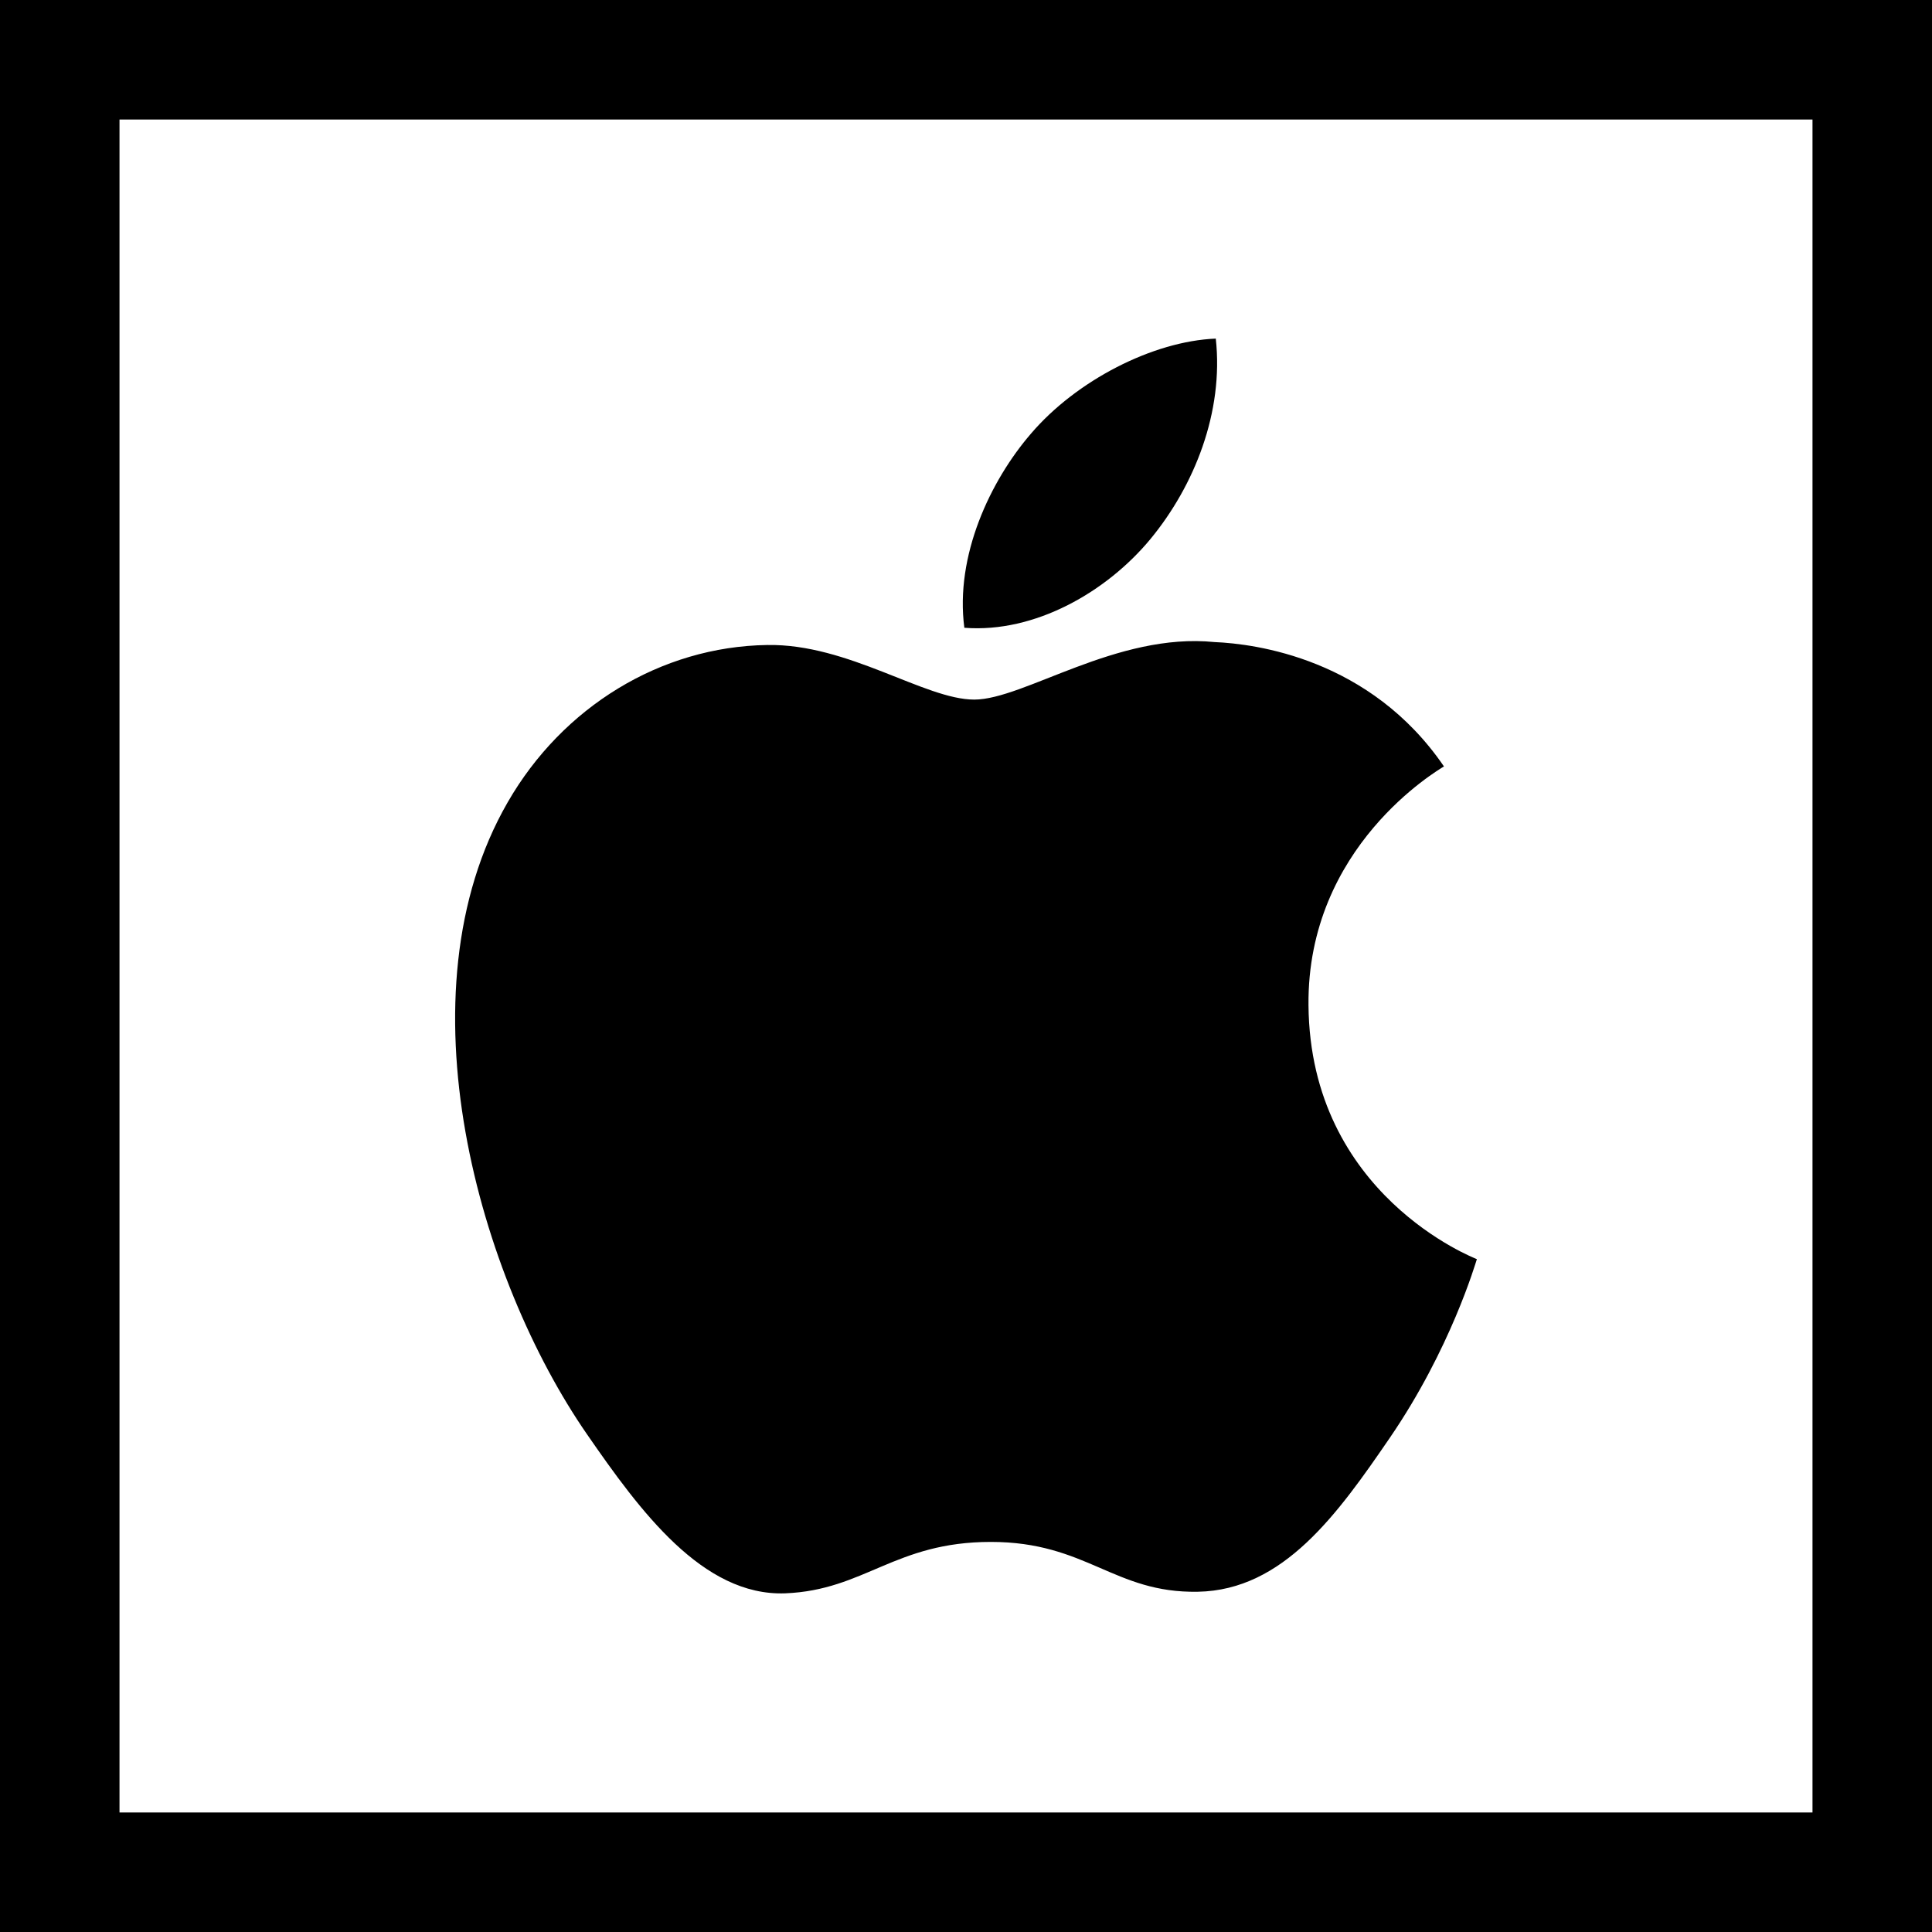
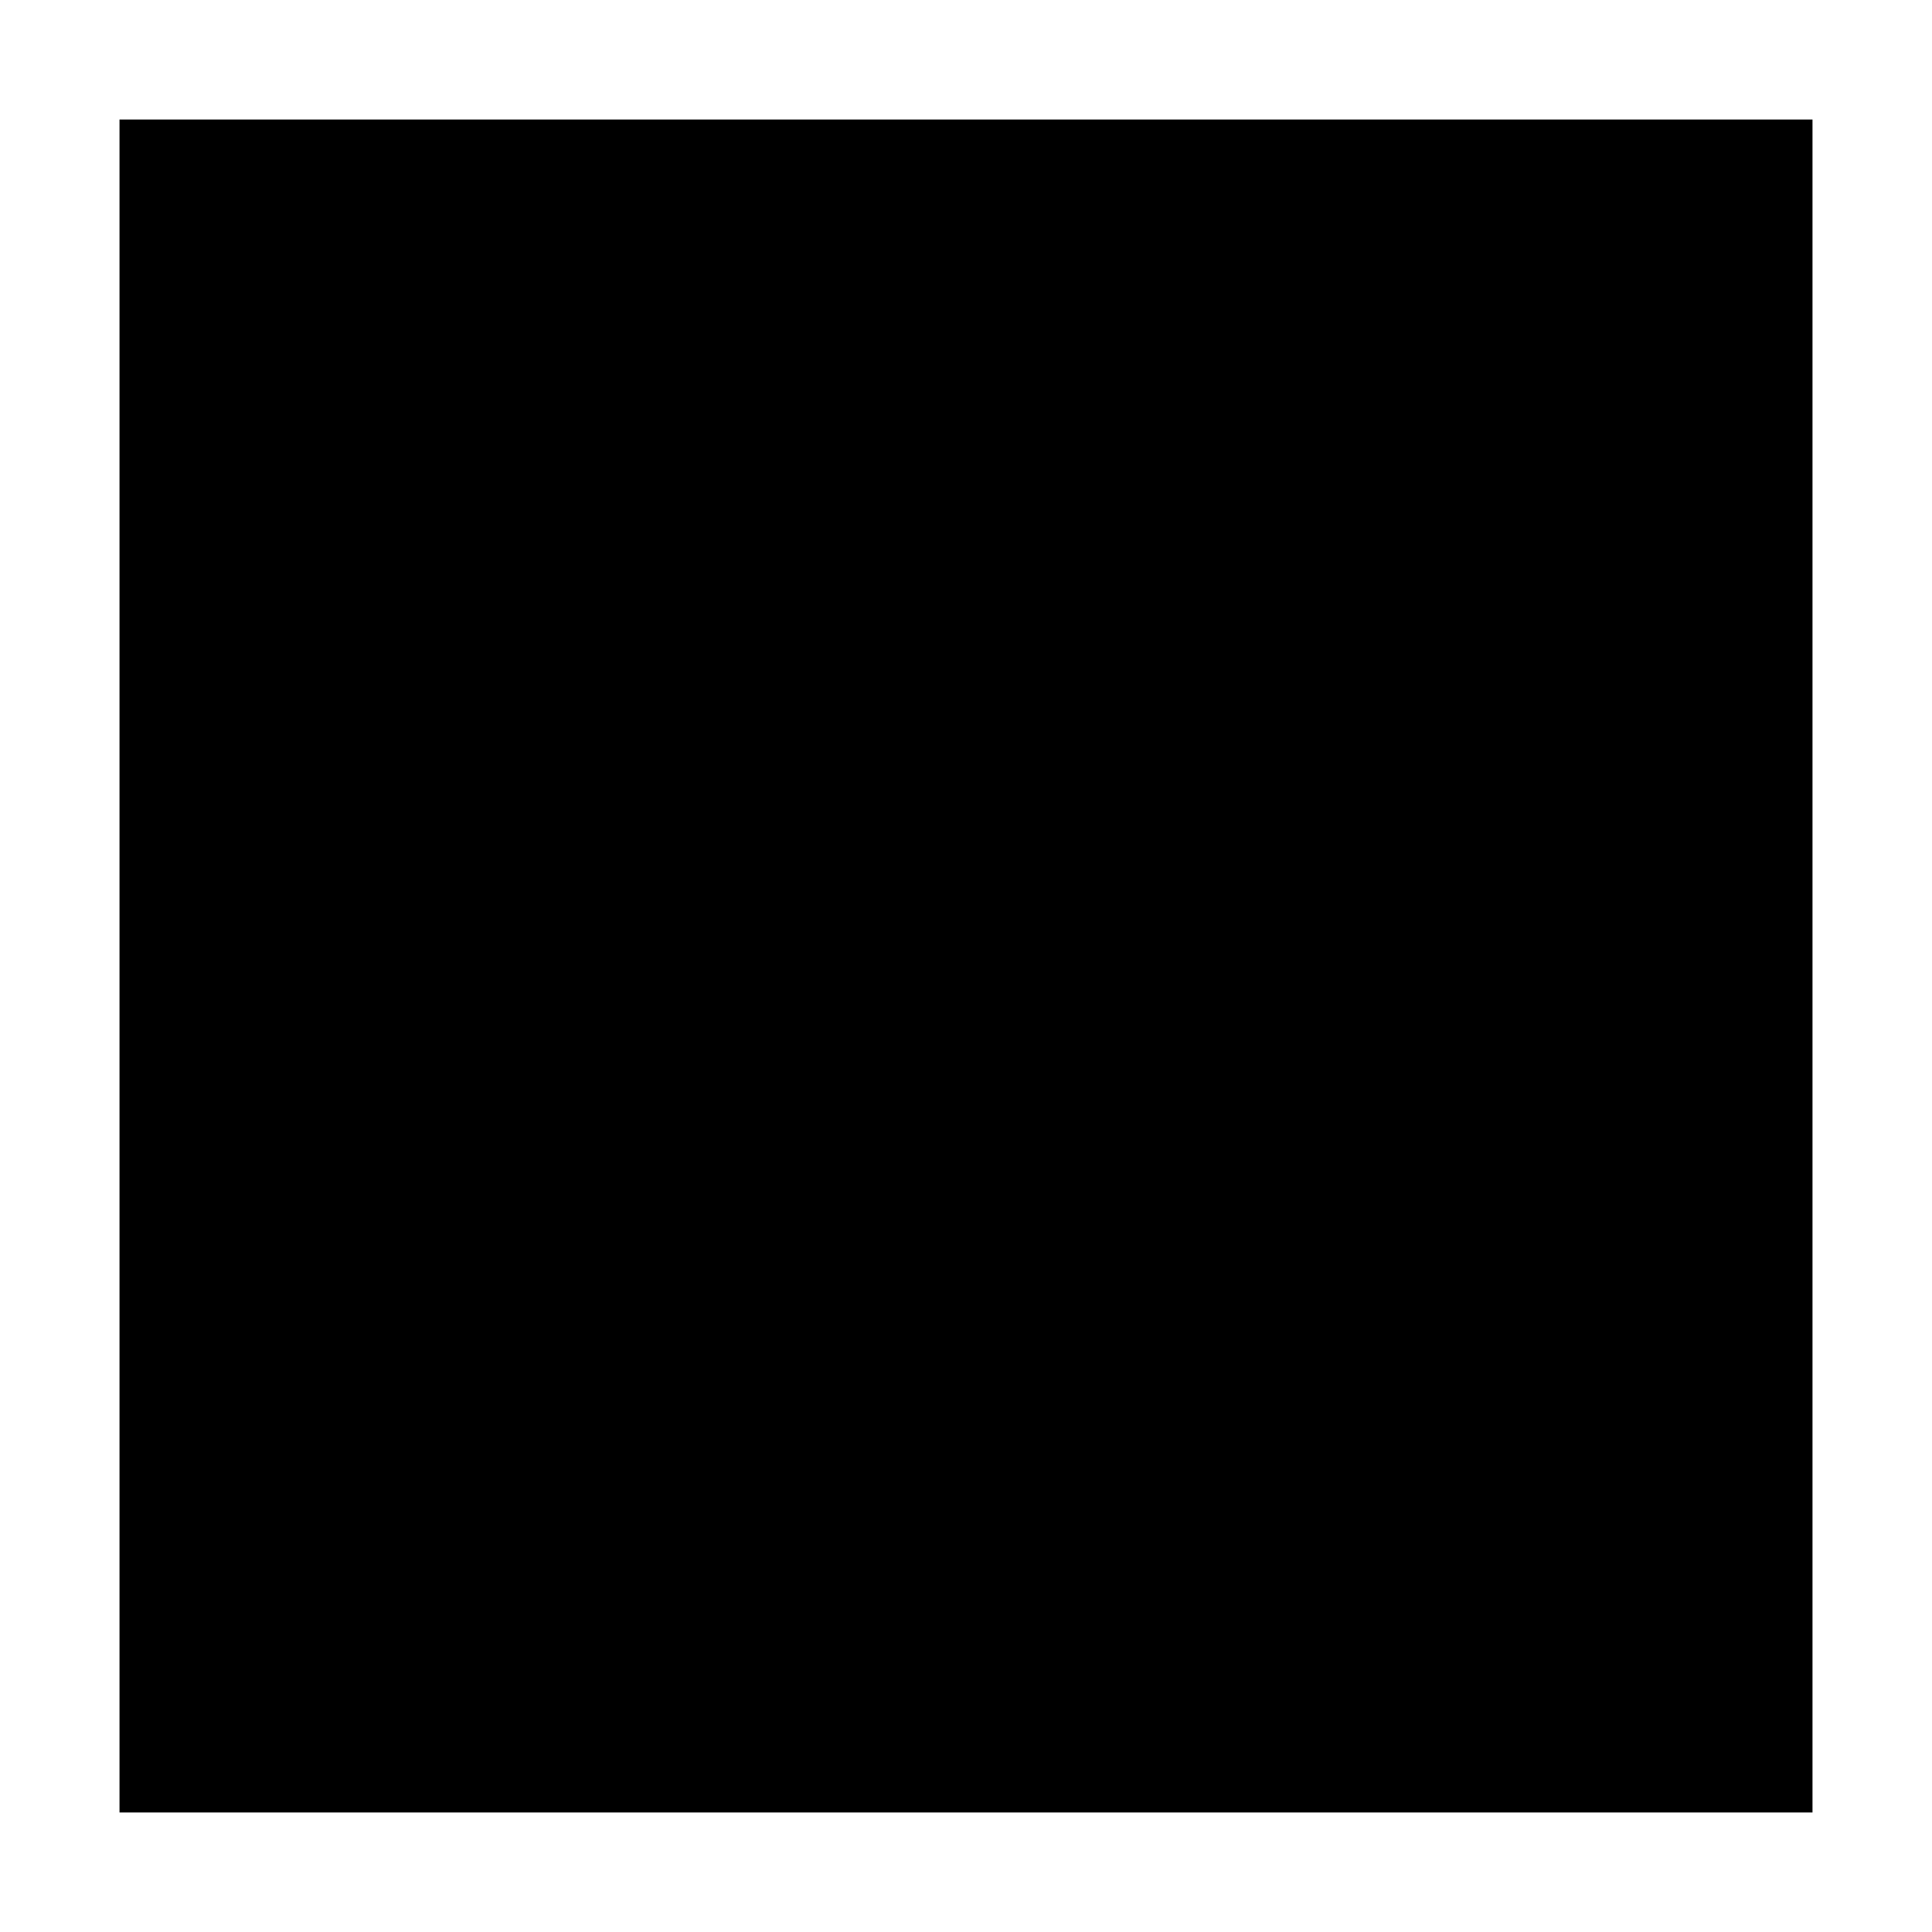
<svg xmlns="http://www.w3.org/2000/svg" fill="#000000" height="800px" width="800px" version="1.1" id="Layer_1" viewBox="0 0 485 485" xml:space="preserve">
  <g>
    <path d="M288.814,135.303c10.995-13.338,18.416-31.843,16.391-50.303c-15.835,0.645-35.031,10.547-46.392,23.855   c-10.193,11.806-19.118,30.648-16.727,48.738C259.765,158.972,277.811,148.608,288.814,135.303z" />
-     <path d="M197.121,399.98c19.947-0.796,27.49-12.905,51.607-12.905c24.114,0,30.891,12.905,52.001,12.508   c21.464-0.399,35.063-19.502,48.203-38.695c15.192-22.2,21.446-43.695,21.815-44.797c-0.478-0.219-41.855-16.069-42.27-63.72   c-0.397-39.891,32.534-59.024,34.006-59.973c-18.502-27.079-47.326-30.786-57.597-31.216c-24.532-2.484-47.864,14.44-60.316,14.44   c-12.415,0-31.627-14.073-51.97-13.704c-26.736,0.397-51.391,15.546-65.159,39.492c-27.779,48.203-7.114,119.613,19.962,158.708   C160.634,379.255,176.407,400.749,197.121,399.98z" />
-     <path d="M0,0v485h485V0H0z M455,455H30V30h425V455z" />
+     <path d="M0,0h485V0H0z M455,455H30V30h425V455z" />
  </g>
</svg>